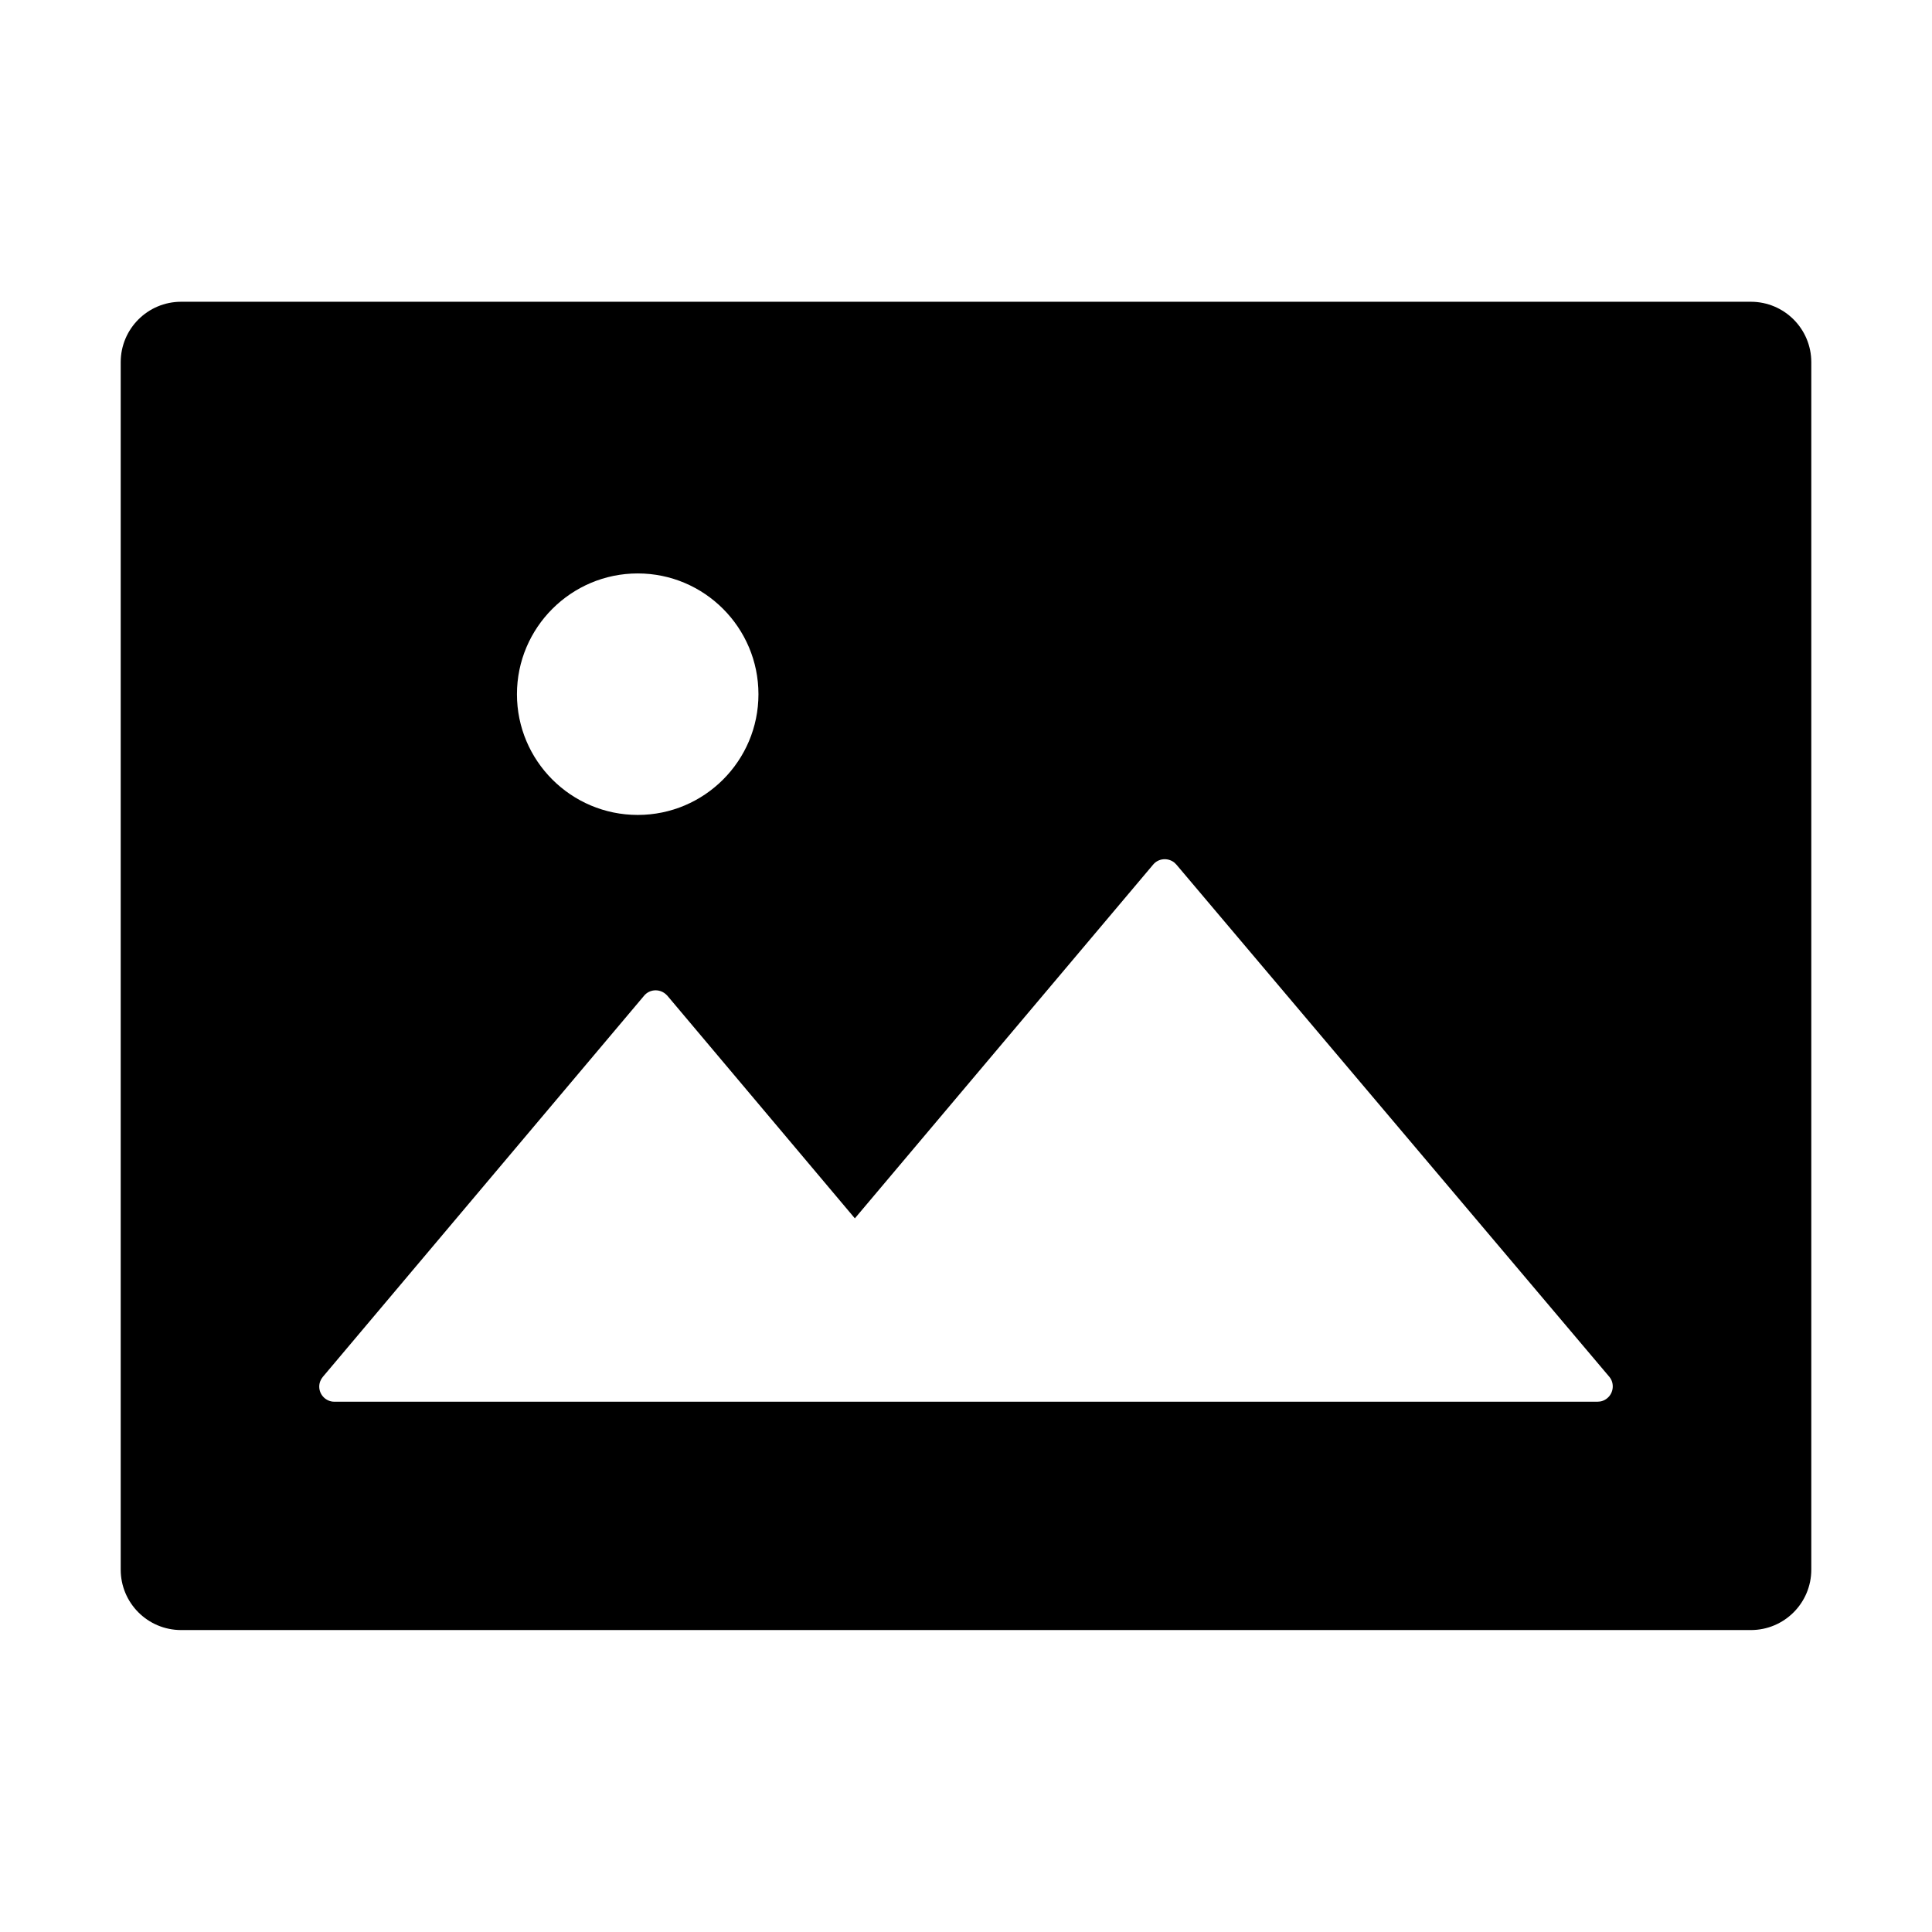
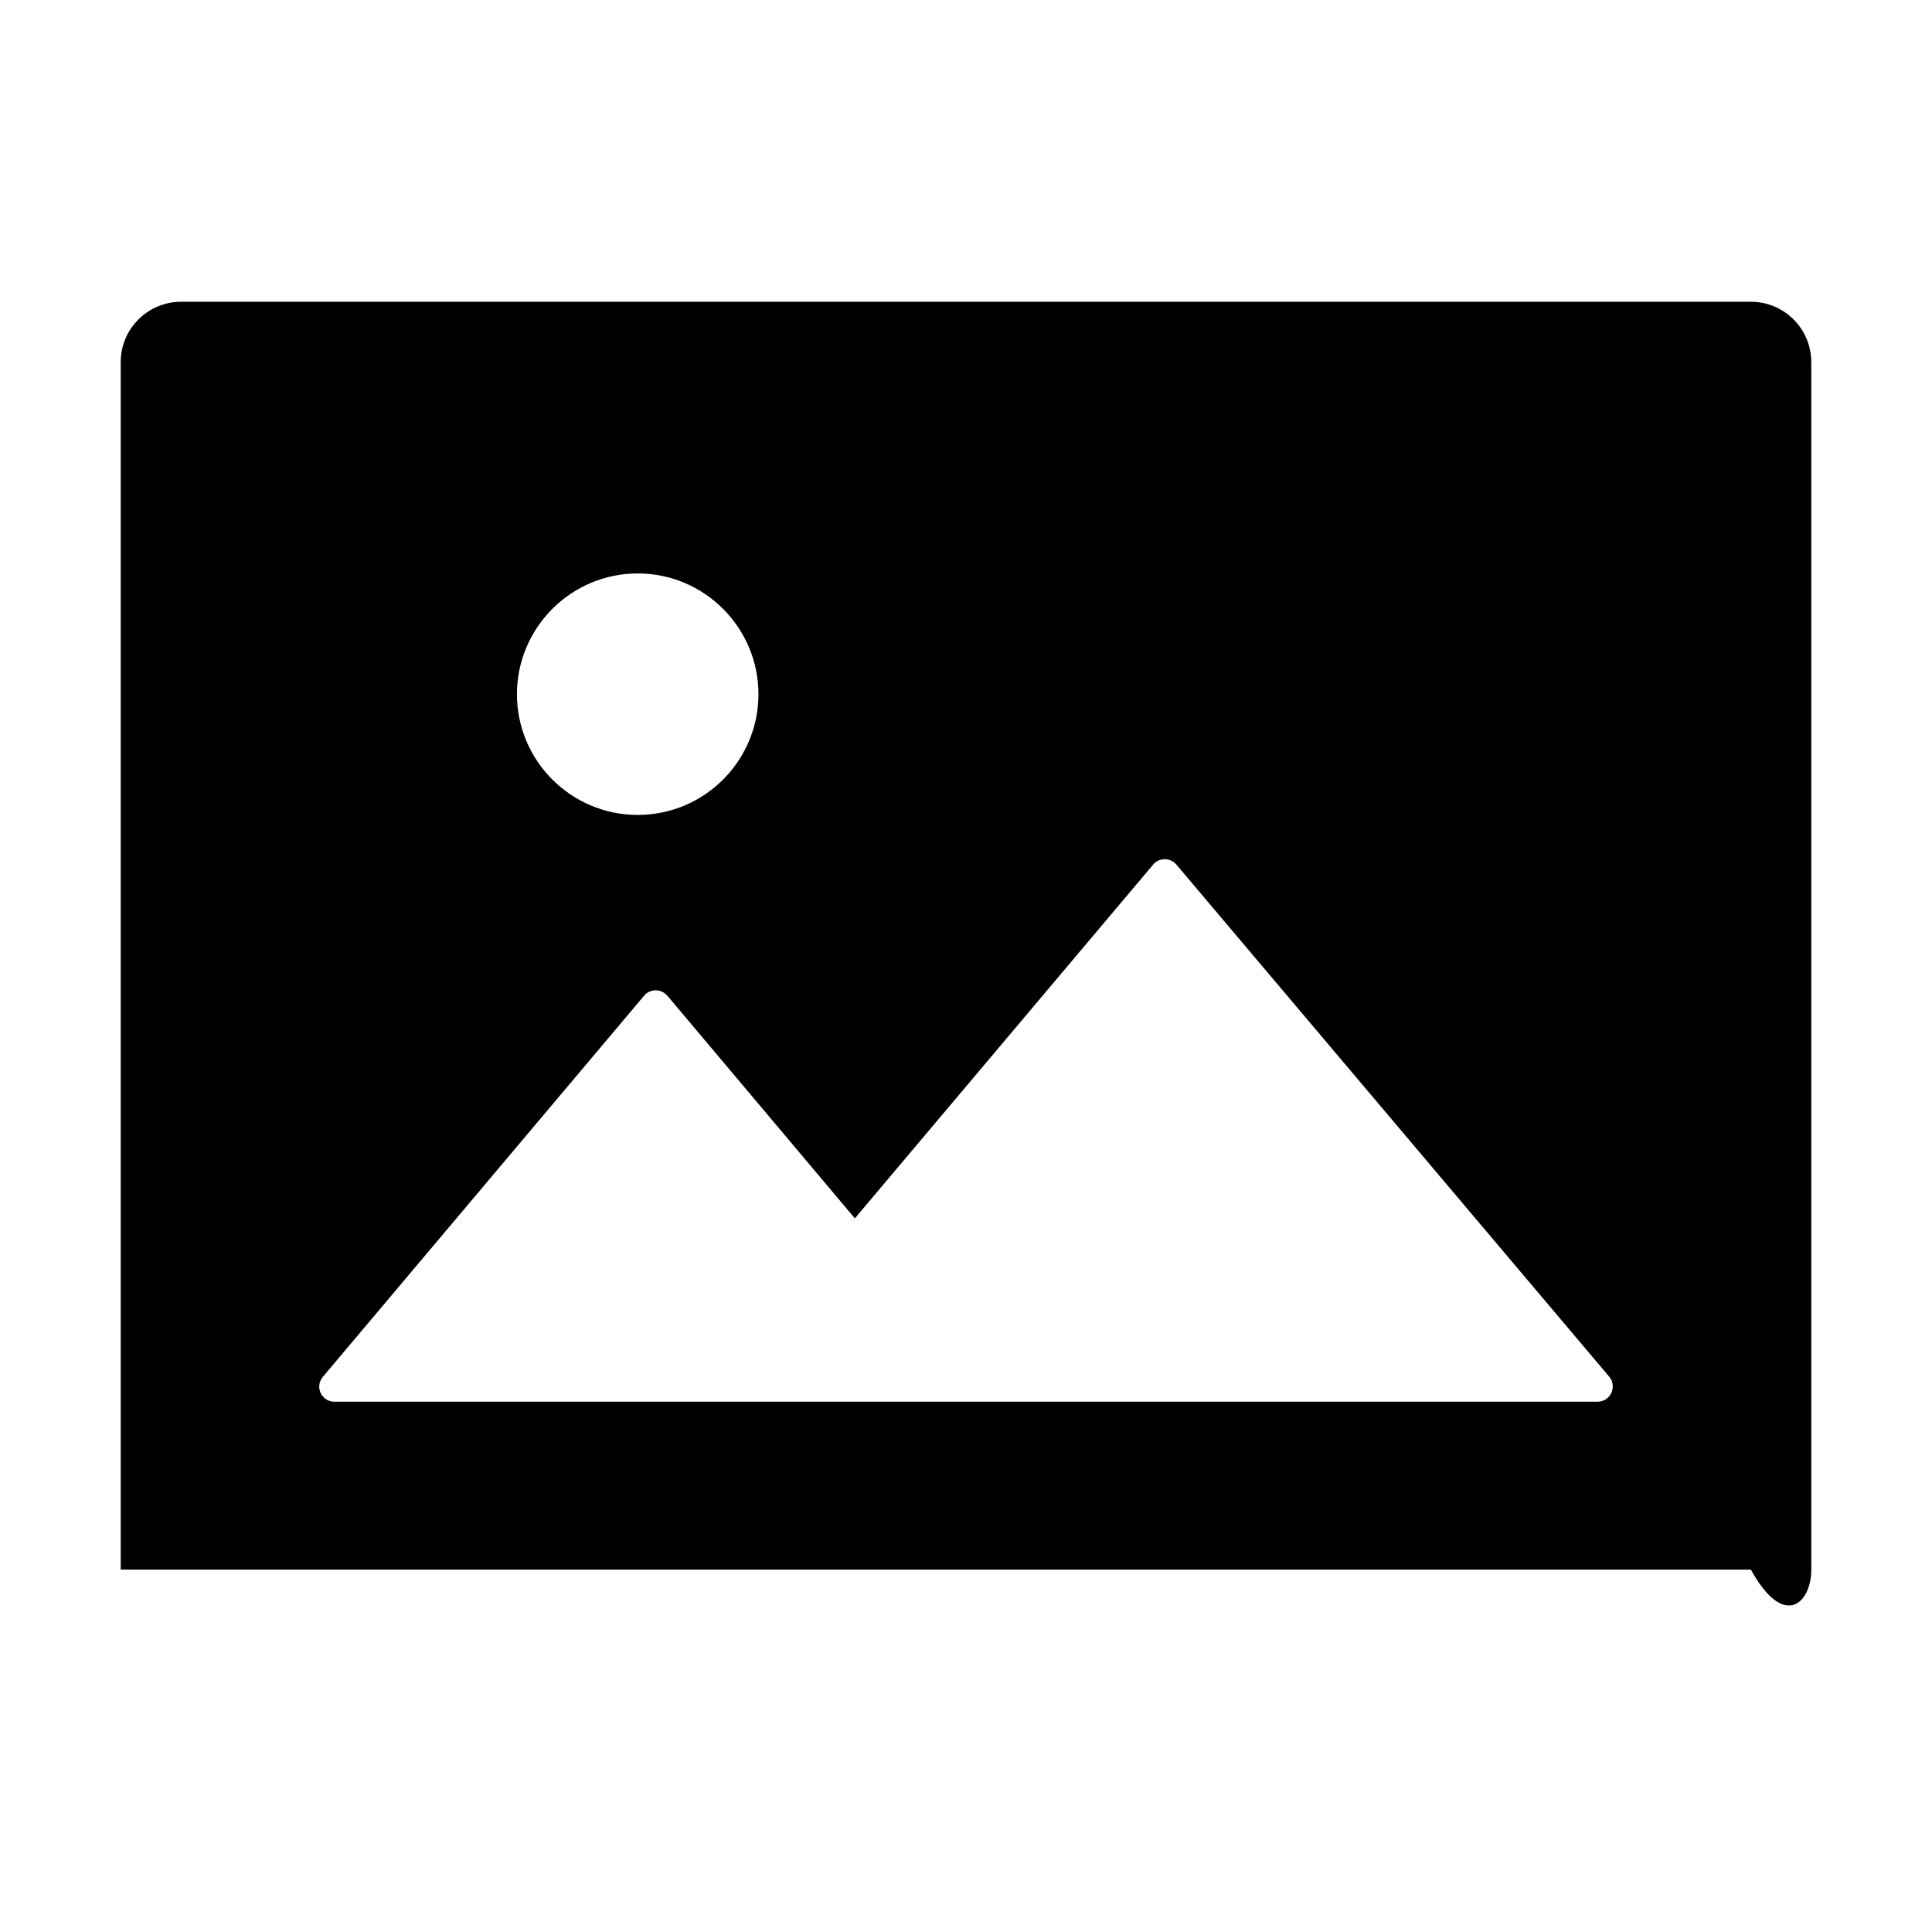
<svg xmlns="http://www.w3.org/2000/svg" width="21" height="21" viewBox="0 0 21 21" fill="none">
-   <path d="M19.031 3.28H1.969C1.606 3.28 1.312 3.574 1.312 3.937V17.061C1.312 17.424 1.606 17.718 1.969 17.718H19.031C19.394 17.718 19.688 17.424 19.688 17.061V3.937C19.688 3.574 19.394 3.28 19.031 3.28ZM6.932 6.233C7.656 6.233 8.244 6.822 8.244 7.546C8.244 8.27 7.656 8.858 6.932 8.858C6.208 8.858 5.619 8.27 5.619 7.546C5.619 6.822 6.208 6.233 6.932 6.233ZM17.471 15.197C17.441 15.223 17.403 15.236 17.364 15.236H3.634C3.544 15.236 3.47 15.162 3.47 15.072C3.47 15.033 3.484 14.996 3.509 14.966L7.001 10.823C7.059 10.753 7.163 10.745 7.233 10.803C7.239 10.809 7.247 10.815 7.254 10.823L9.292 13.243L12.534 9.398C12.592 9.328 12.696 9.32 12.766 9.377C12.772 9.383 12.78 9.39 12.787 9.398L17.495 14.968C17.549 15.035 17.54 15.14 17.471 15.197Z" fill="black" />
+   <path d="M19.031 3.28H1.969C1.606 3.28 1.312 3.574 1.312 3.937V17.061H19.031C19.394 17.718 19.688 17.424 19.688 17.061V3.937C19.688 3.574 19.394 3.28 19.031 3.28ZM6.932 6.233C7.656 6.233 8.244 6.822 8.244 7.546C8.244 8.27 7.656 8.858 6.932 8.858C6.208 8.858 5.619 8.27 5.619 7.546C5.619 6.822 6.208 6.233 6.932 6.233ZM17.471 15.197C17.441 15.223 17.403 15.236 17.364 15.236H3.634C3.544 15.236 3.47 15.162 3.47 15.072C3.47 15.033 3.484 14.996 3.509 14.966L7.001 10.823C7.059 10.753 7.163 10.745 7.233 10.803C7.239 10.809 7.247 10.815 7.254 10.823L9.292 13.243L12.534 9.398C12.592 9.328 12.696 9.32 12.766 9.377C12.772 9.383 12.78 9.39 12.787 9.398L17.495 14.968C17.549 15.035 17.54 15.14 17.471 15.197Z" fill="black" />
</svg>